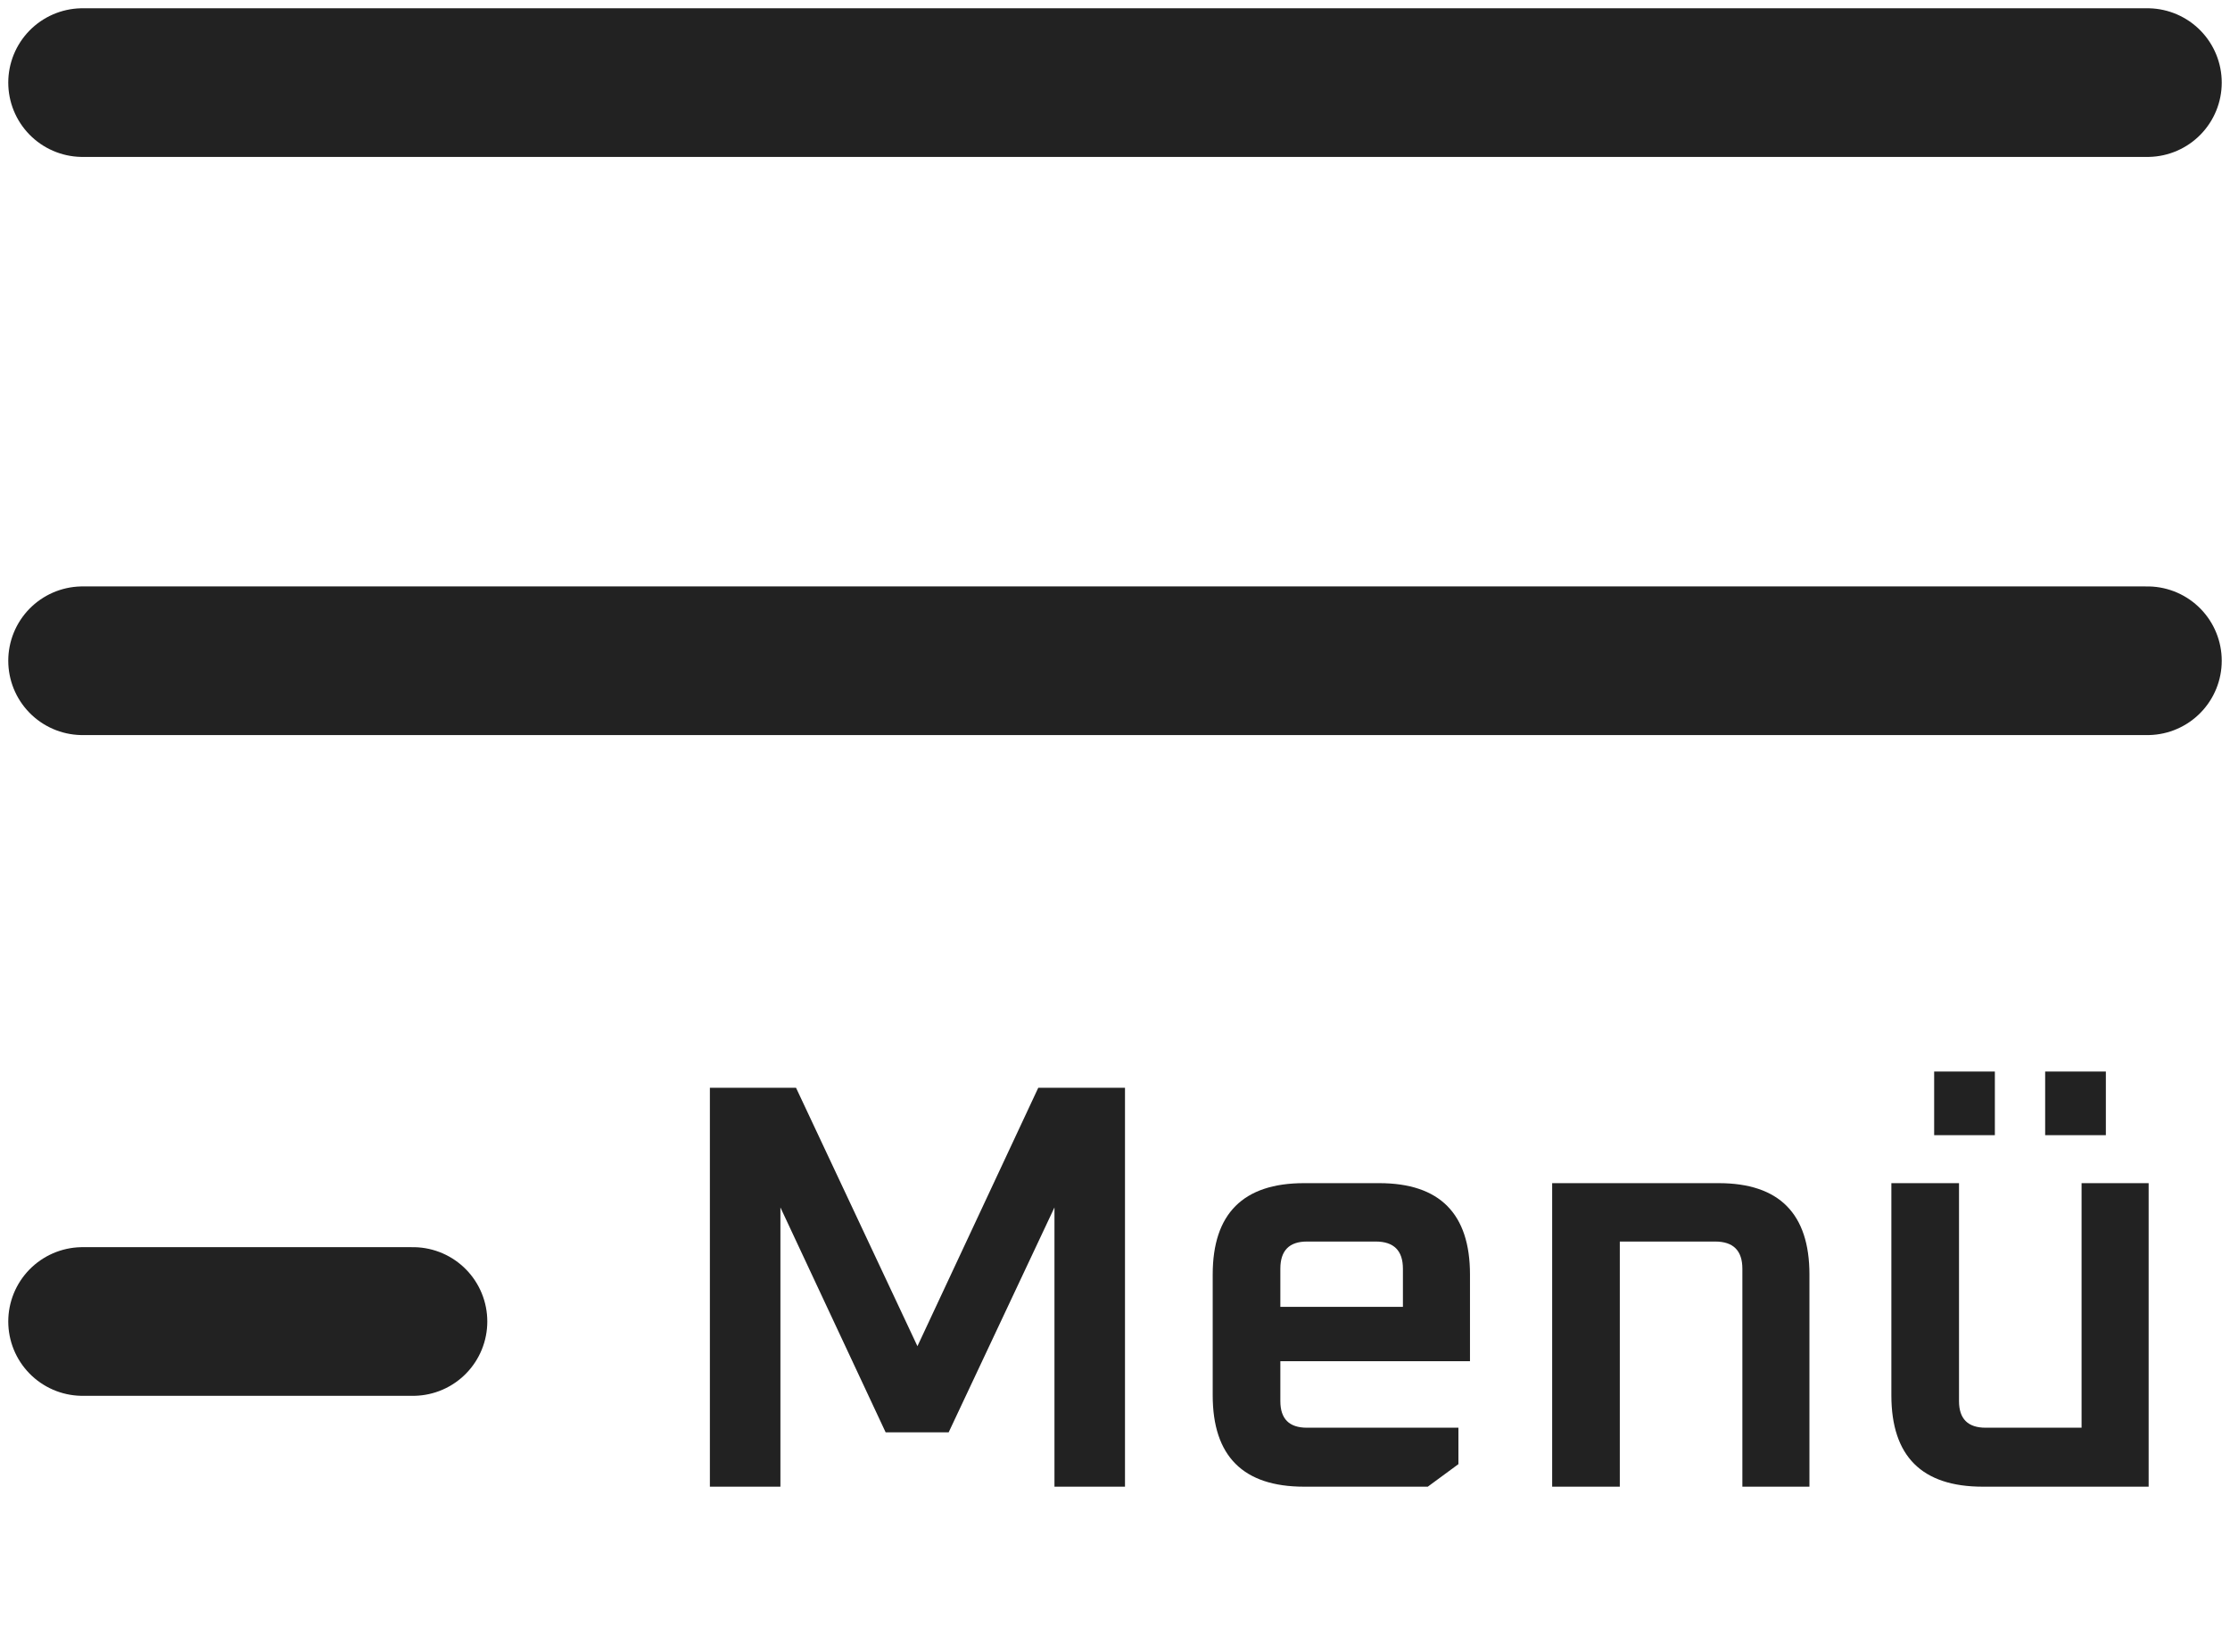
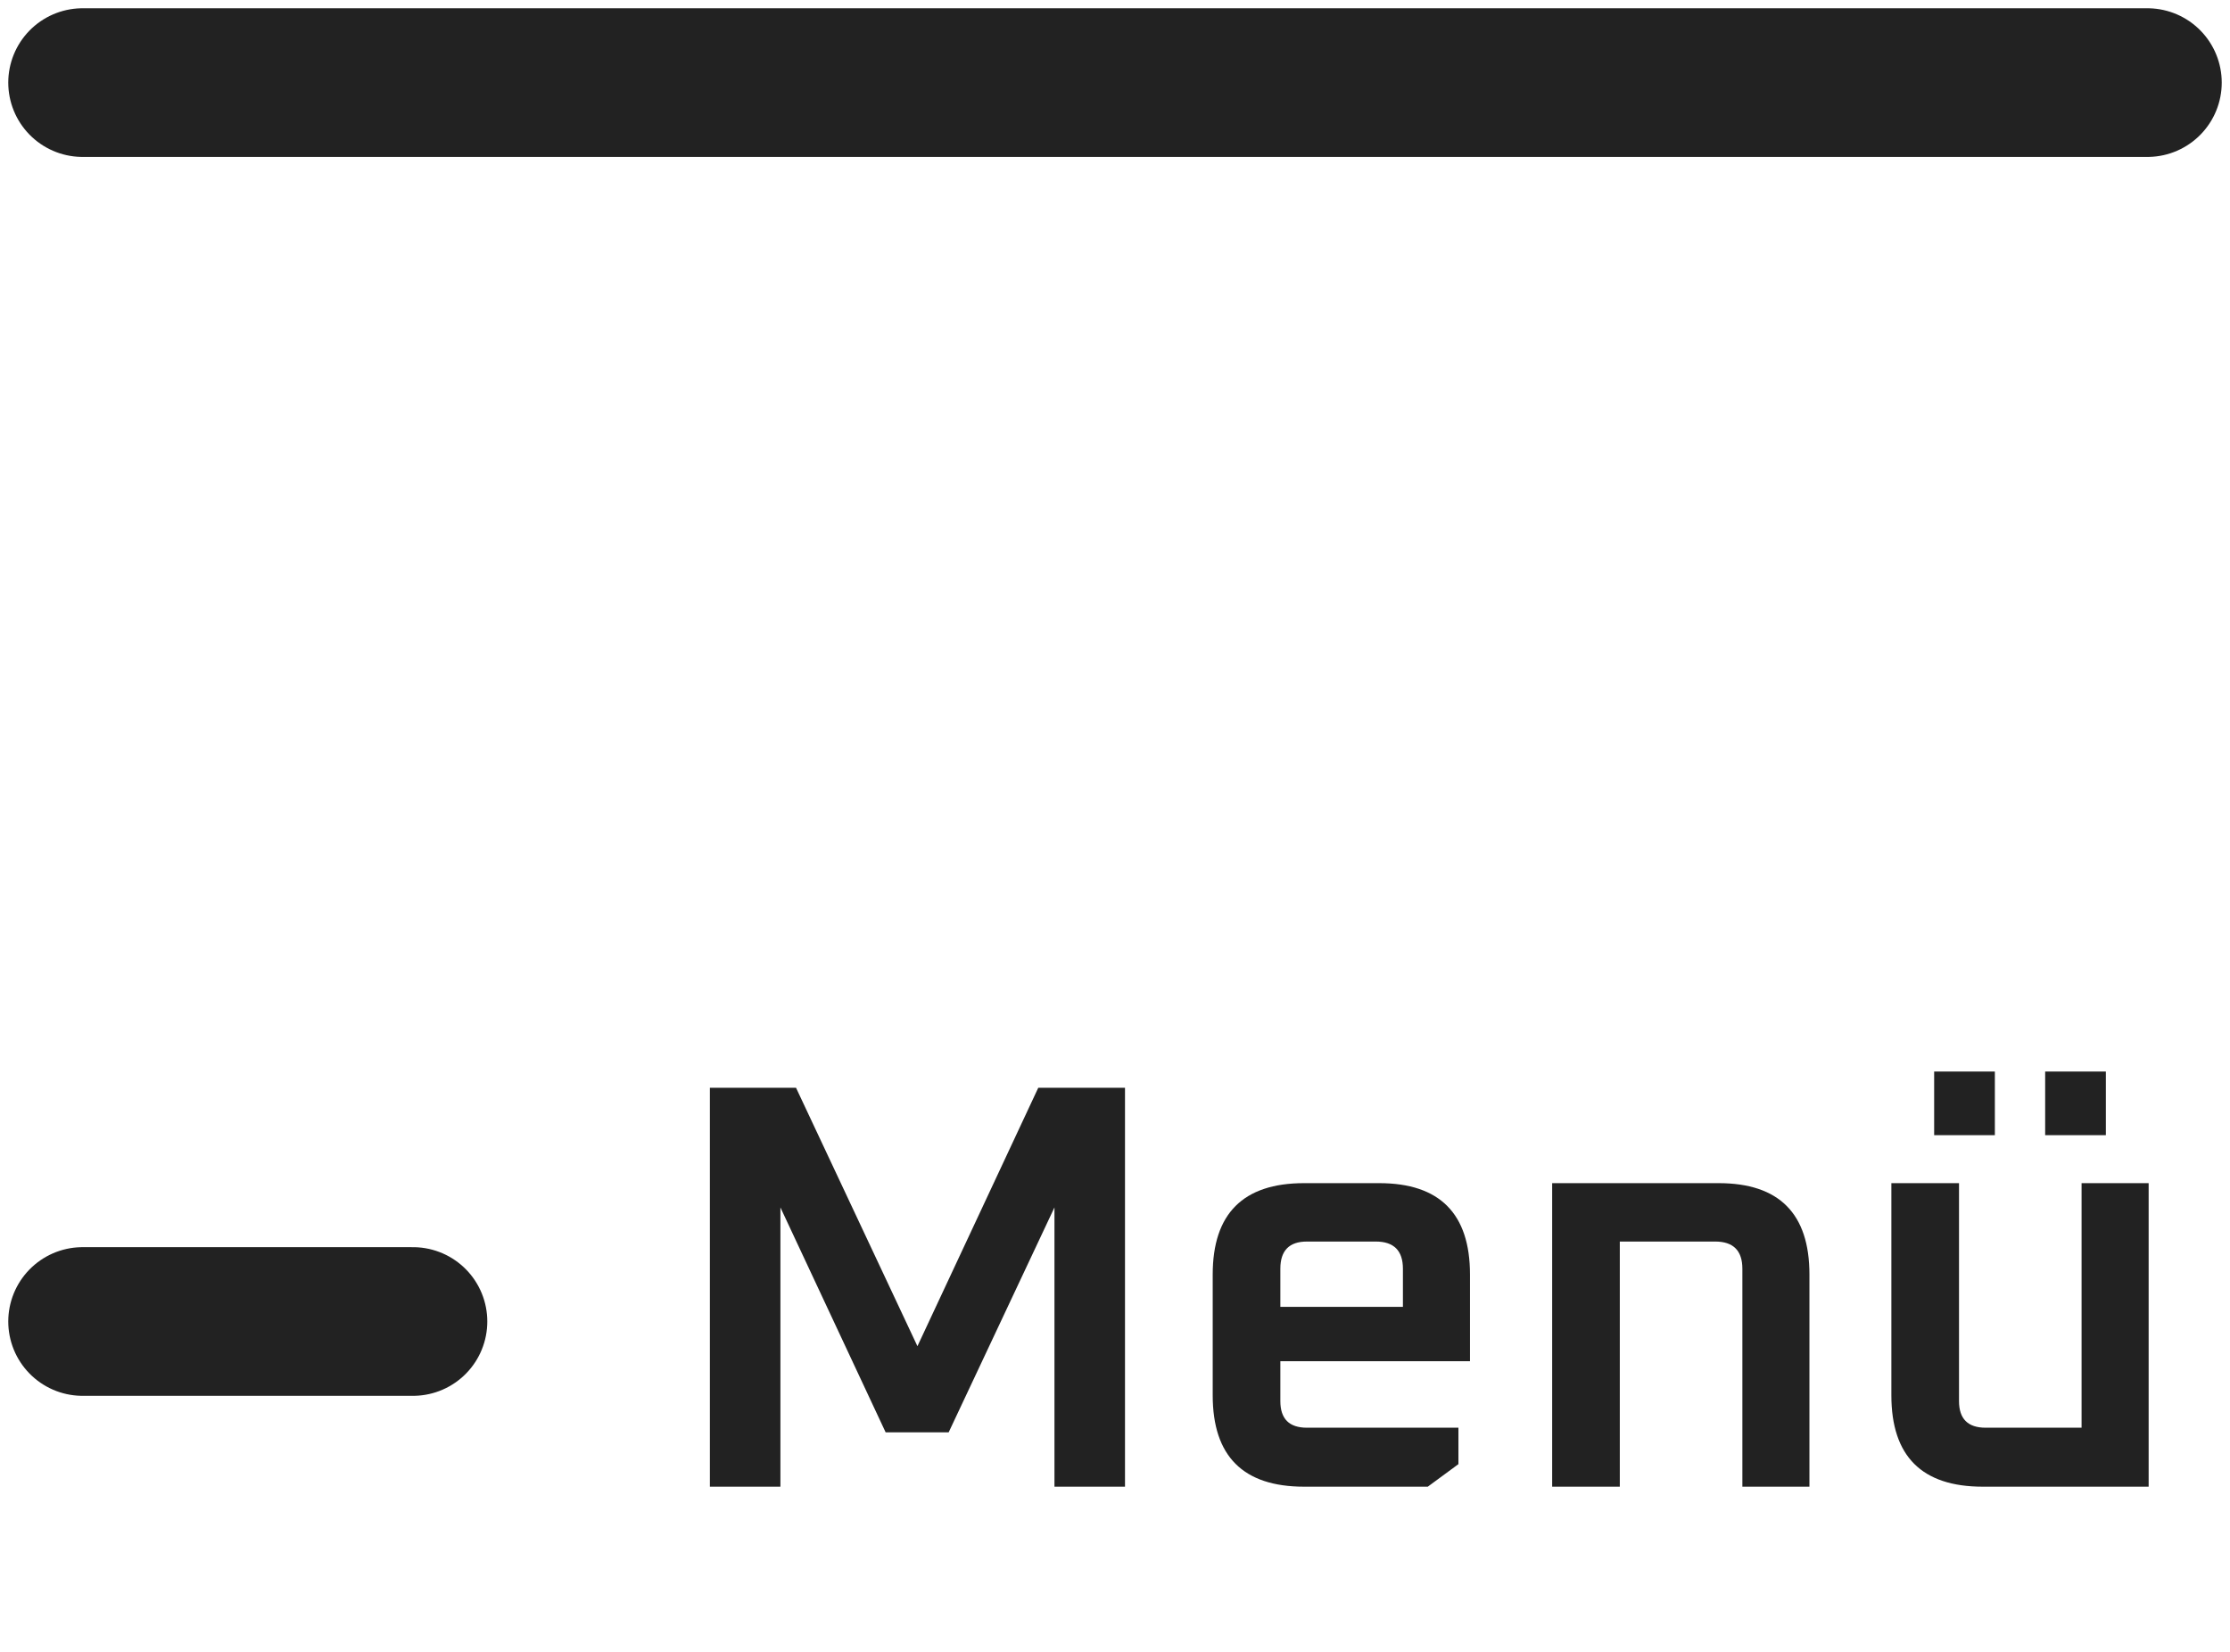
<svg xmlns="http://www.w3.org/2000/svg" width="27" height="20" viewBox="0 0 27 20" fill="none">
  <path d="M1 1H26" stroke="#222222" stroke-width="1.8" stroke-linecap="round" />
-   <path d="M1 8H26" stroke="#222222" stroke-width="1.8" stroke-linecap="round" />
  <path d="M1 16H5" stroke="#222222" stroke-width="1.8" stroke-linecap="round" />
-   <path d="M8.595 18V13.17H9.638L11.108 16.299L12.571 13.17H13.621V18H12.767V14.619L11.486 17.342H10.723L9.449 14.619V18H8.595ZM14.683 16.894V15.431C14.683 14.694 15.052 14.325 15.789 14.325H16.699C17.431 14.325 17.798 14.694 17.798 15.431V16.481H15.502V16.964C15.502 17.179 15.609 17.286 15.824 17.286H17.658V17.727L17.287 18H15.789C15.052 18 14.683 17.631 14.683 16.894ZM15.502 15.823H16.986V15.361C16.986 15.142 16.876 15.032 16.657 15.032H15.824C15.609 15.032 15.502 15.142 15.502 15.361V15.823ZM18.793 18V14.325H20.809C21.541 14.325 21.908 14.694 21.908 15.431V18H21.096V15.361C21.096 15.142 20.986 15.032 20.767 15.032H19.612V18H18.793ZM22.9 16.894V14.325H23.719V16.964C23.719 17.179 23.827 17.286 24.041 17.286H25.203V14.325H26.015V18H24.006C23.269 18 22.9 17.631 22.9 16.894ZM23.418 13.744V12.974H24.153V13.744H23.418ZM24.762 13.744V12.974H25.497V13.744H24.762Z" fill="#222222" />
+   <path d="M8.595 18V13.17H9.638L11.108 16.299L12.571 13.17H13.621V18H12.767V14.619L11.486 17.342H10.723L9.449 14.619V18H8.595ZM14.683 16.894V15.431C14.683 14.694 15.052 14.325 15.789 14.325H16.699C17.431 14.325 17.798 14.694 17.798 15.431V16.481H15.502V16.964C15.502 17.179 15.609 17.286 15.824 17.286H17.658V17.727L17.287 18H15.789C15.052 18 14.683 17.631 14.683 16.894ZM15.502 15.823H16.986V15.361C16.986 15.142 16.876 15.032 16.657 15.032H15.824C15.609 15.032 15.502 15.142 15.502 15.361V15.823M18.793 18V14.325H20.809C21.541 14.325 21.908 14.694 21.908 15.431V18H21.096V15.361C21.096 15.142 20.986 15.032 20.767 15.032H19.612V18H18.793ZM22.9 16.894V14.325H23.719V16.964C23.719 17.179 23.827 17.286 24.041 17.286H25.203V14.325H26.015V18H24.006C23.269 18 22.9 17.631 22.9 16.894ZM23.418 13.744V12.974H24.153V13.744H23.418ZM24.762 13.744V12.974H25.497V13.744H24.762Z" fill="#222222" />
</svg>